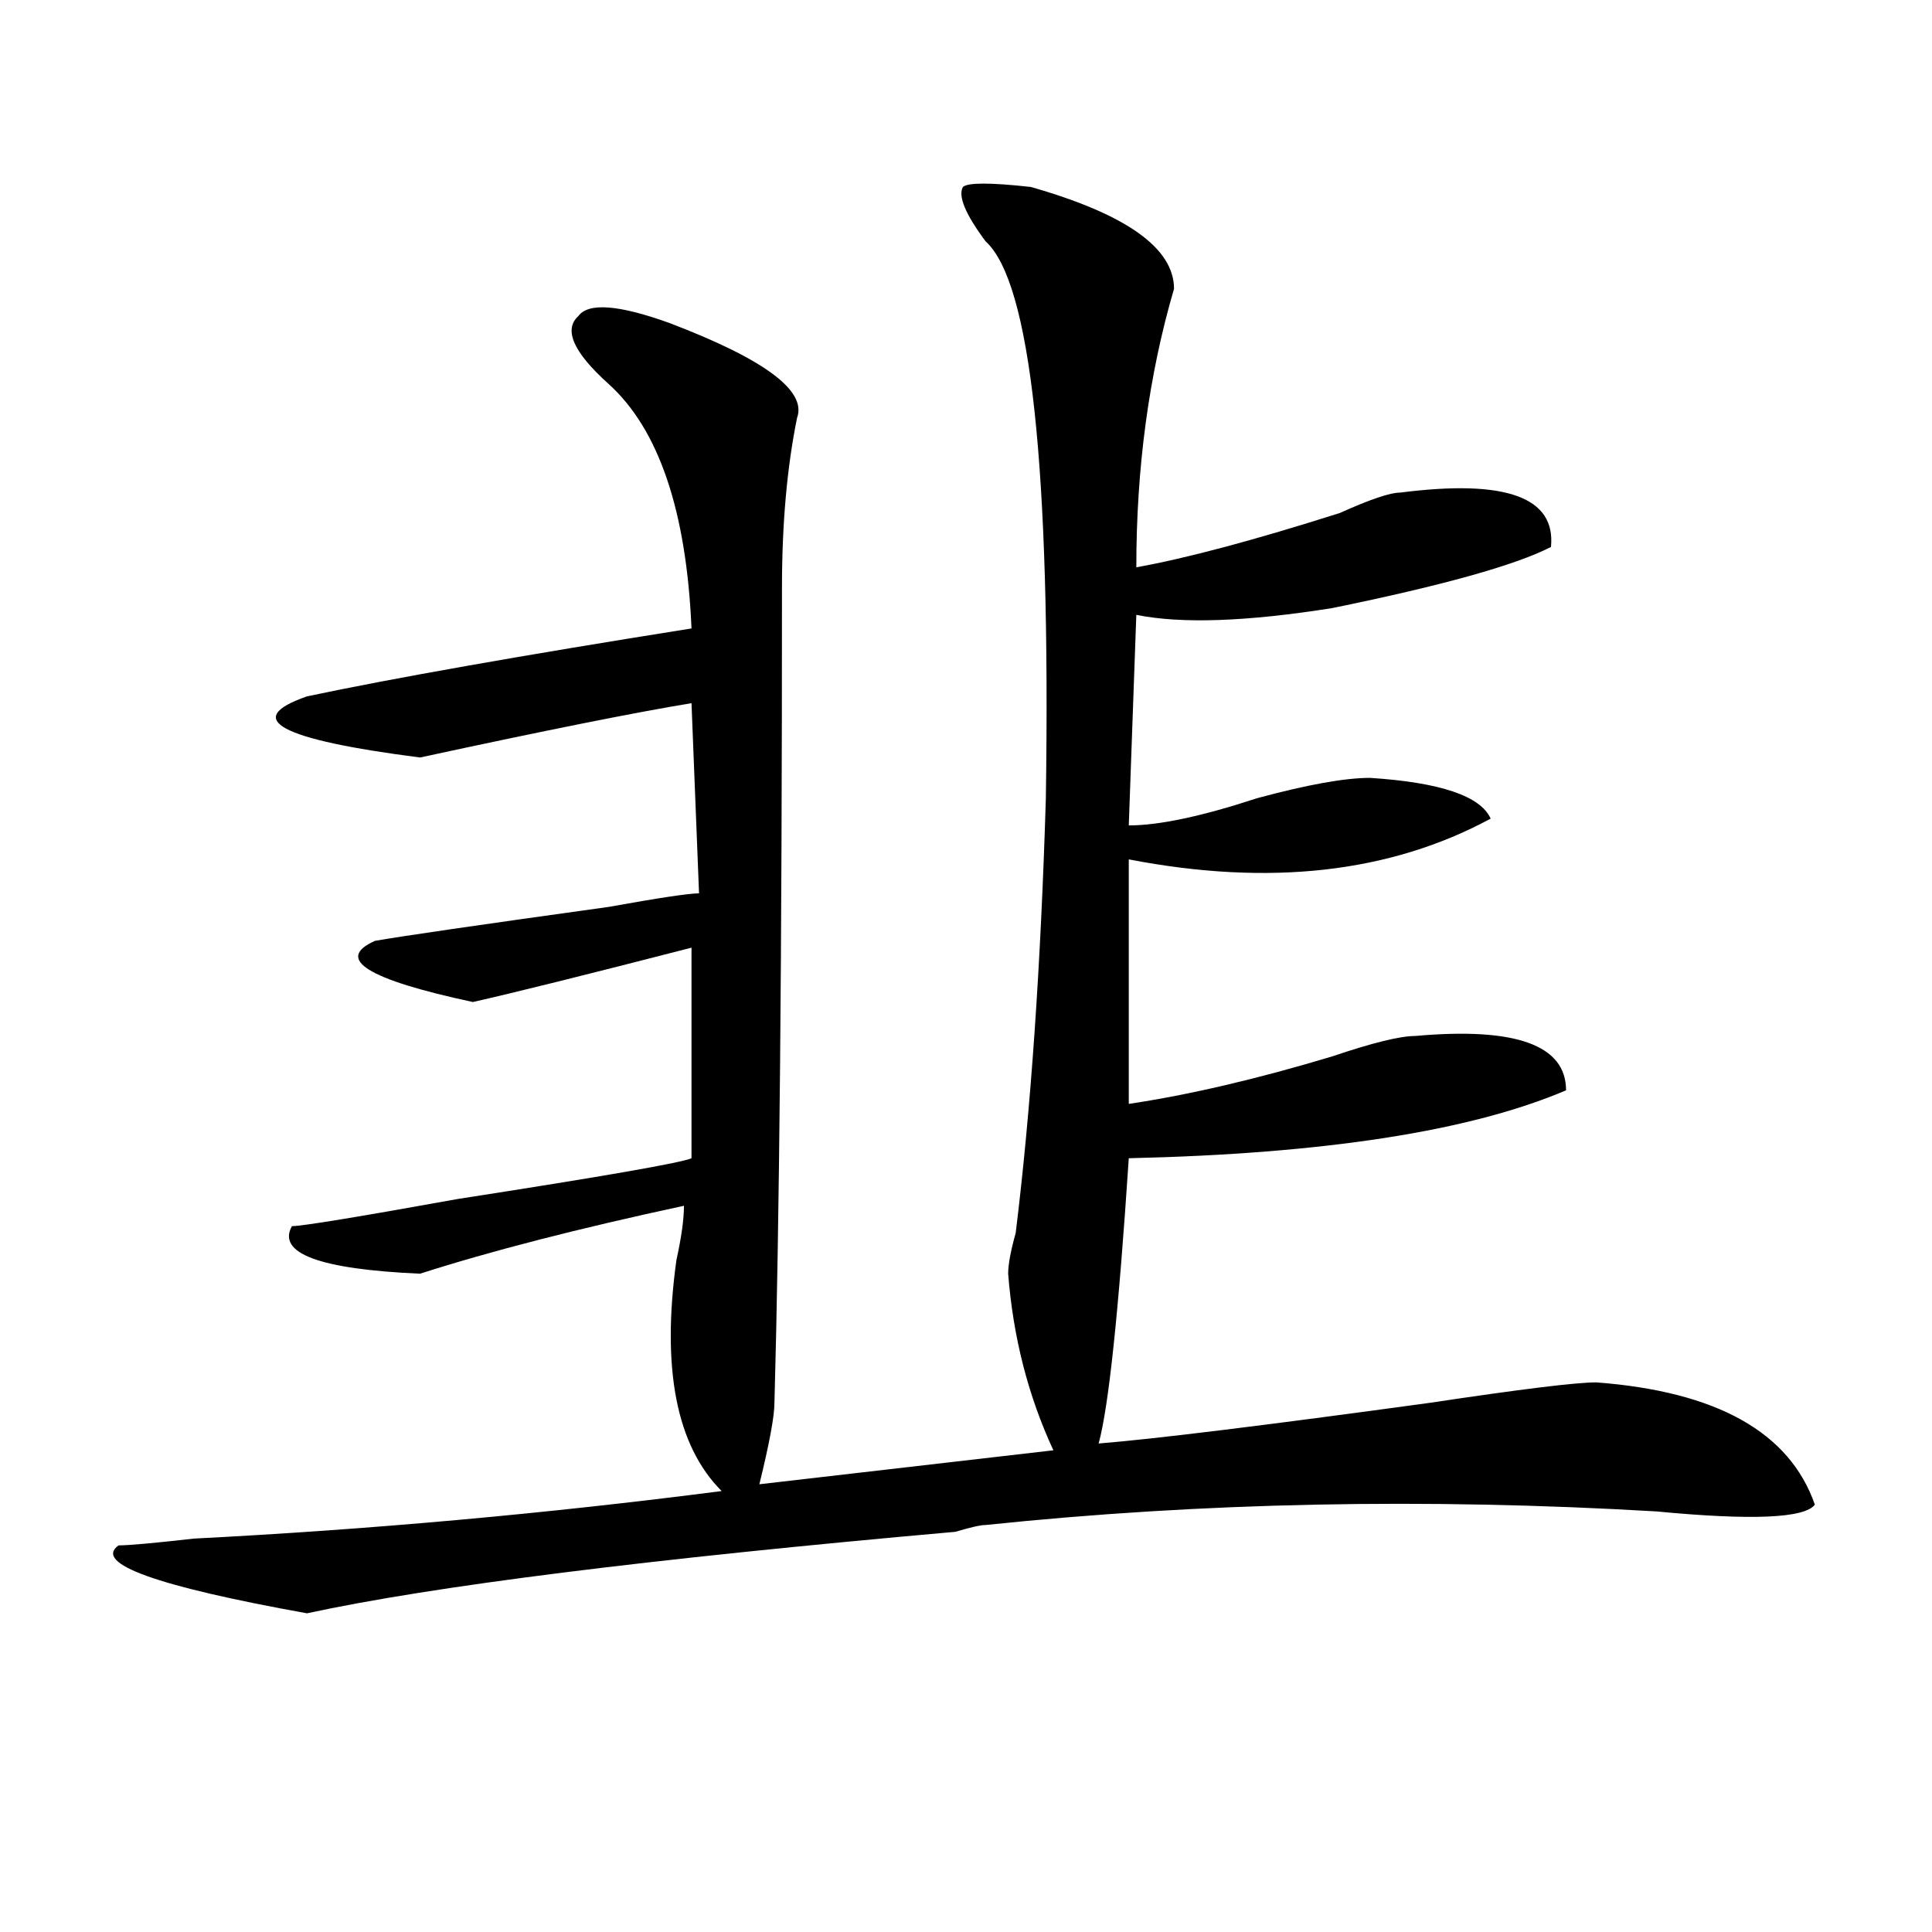
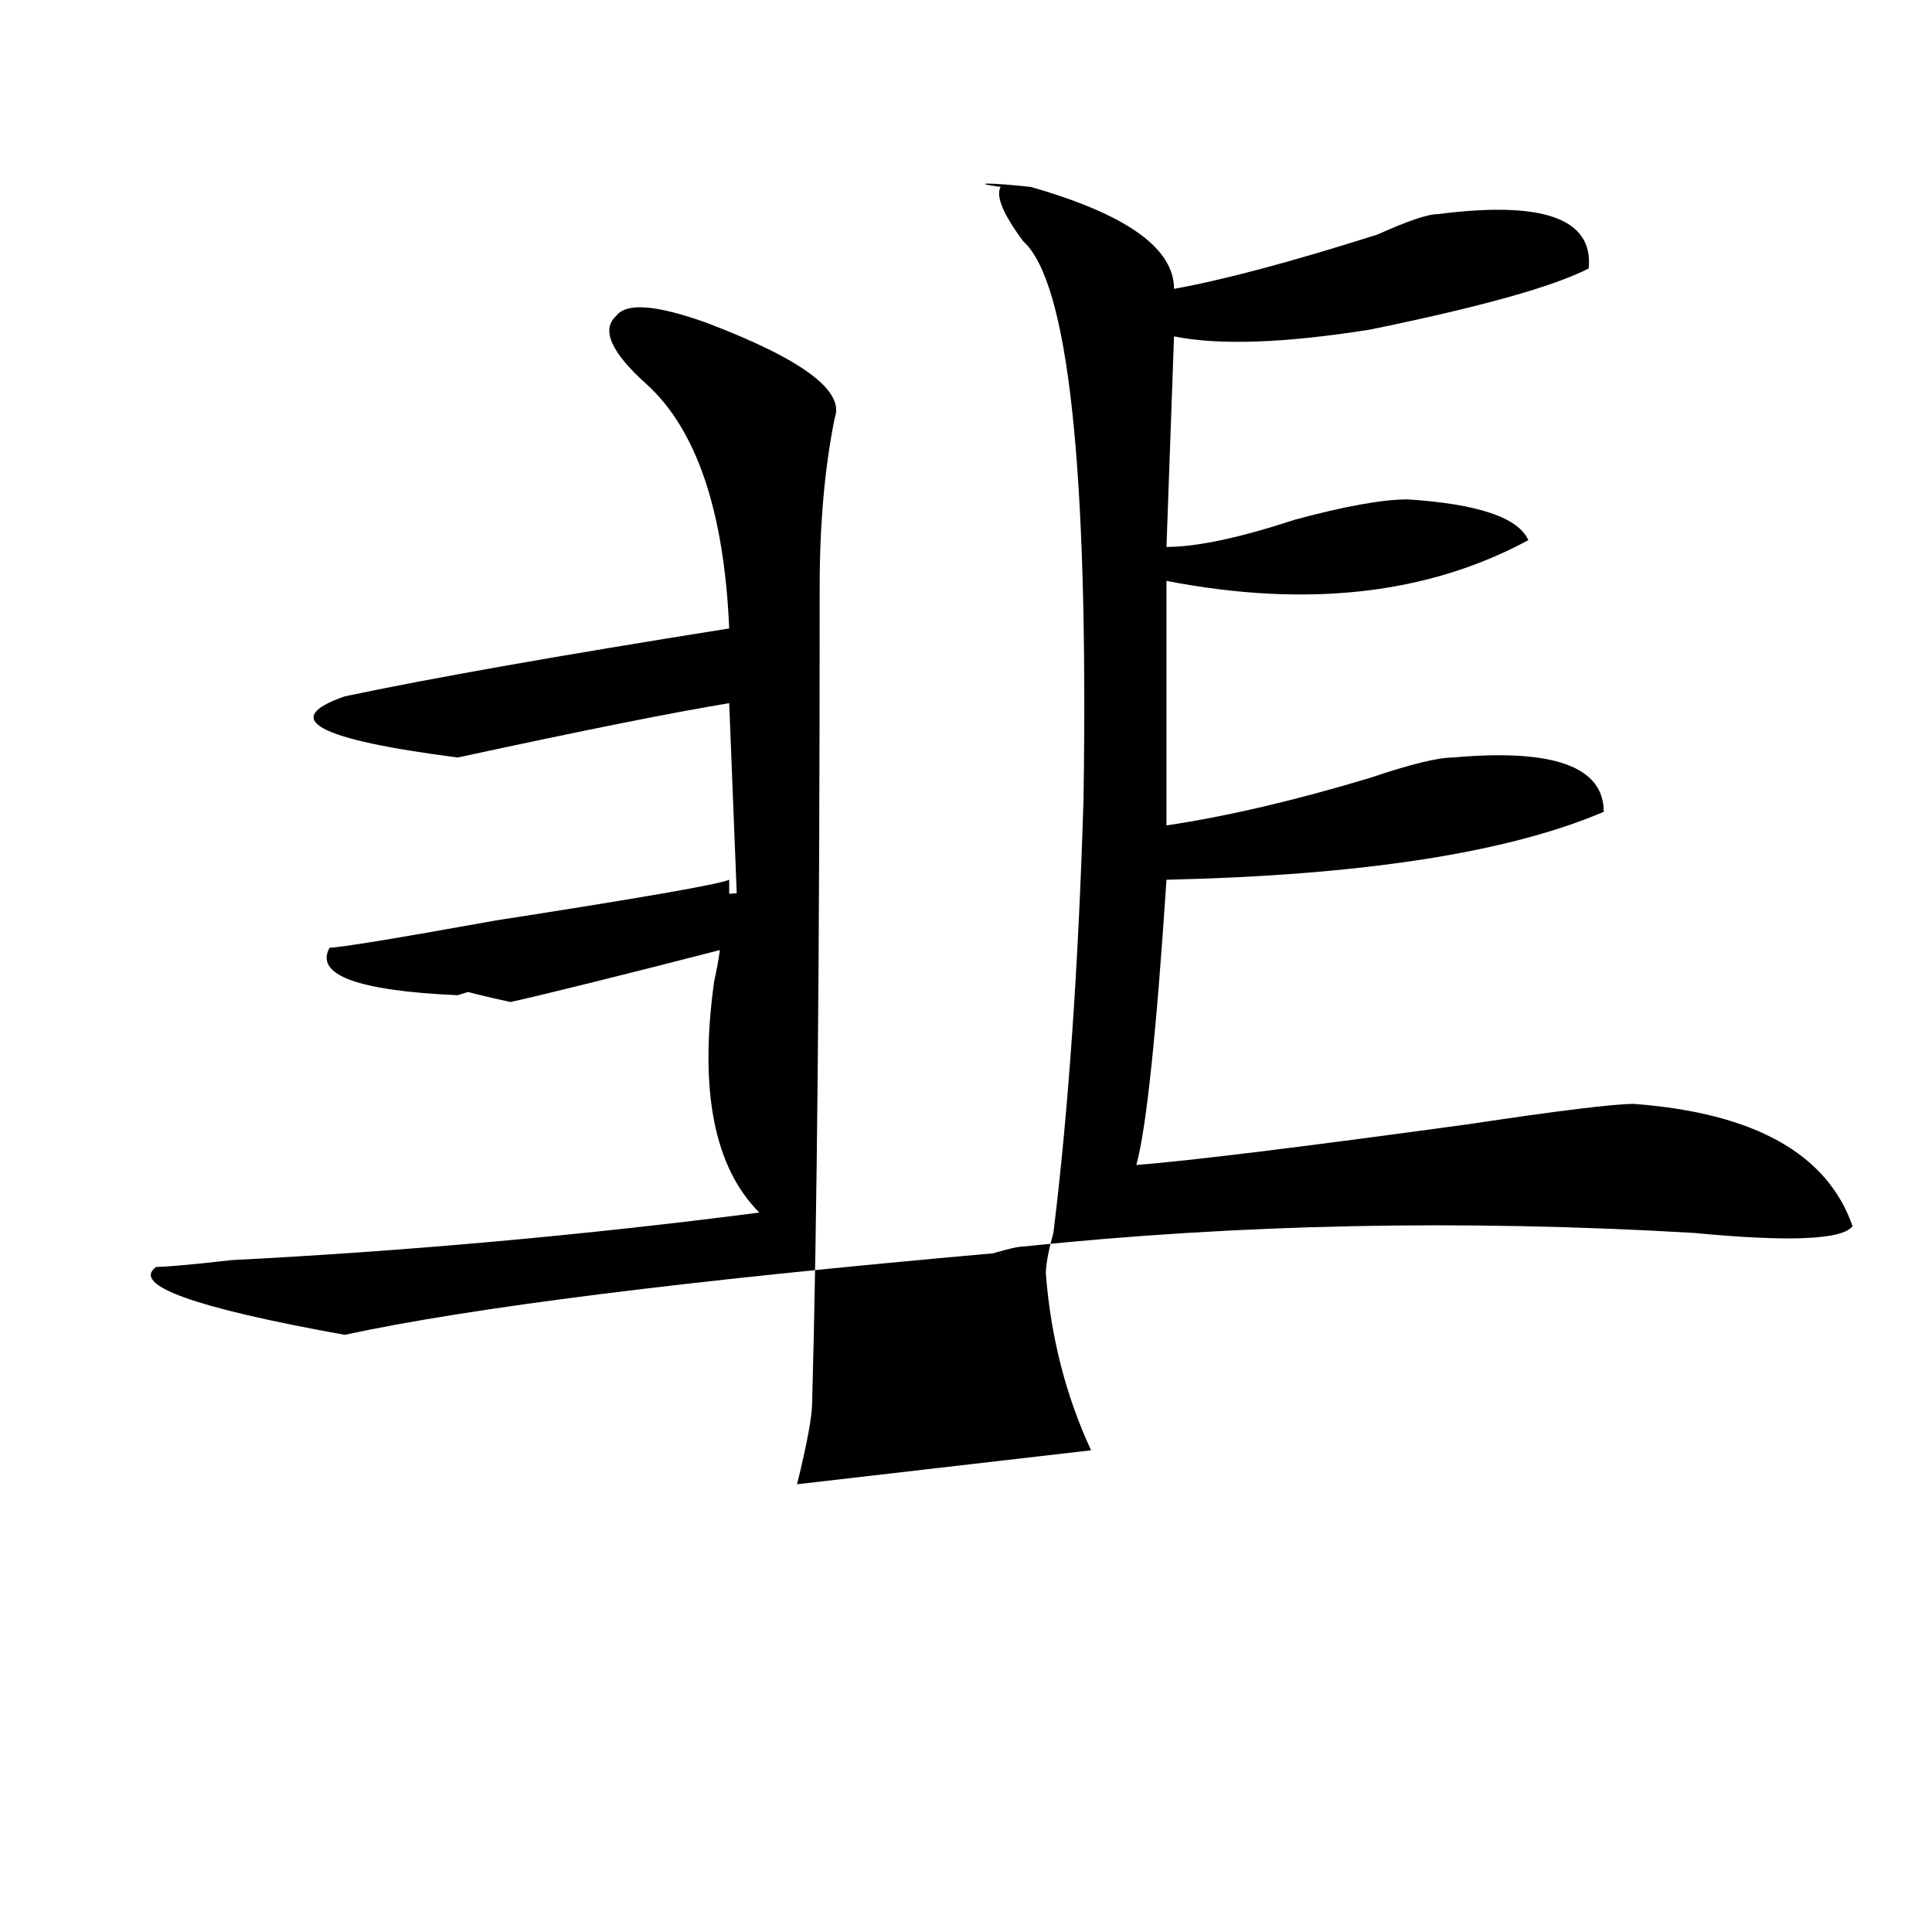
<svg xmlns="http://www.w3.org/2000/svg" version="1.1" id="图层_1" x="0px" y="0px" width="1000px" height="1000px" viewBox="0 0 1000 1000" enable-background="new 0 0 1000 1000" xml:space="preserve">
-   <path d="M533.523,96.766c49.389,14.063,74.145,31.641,74.145,52.734c-13.049,44.55-19.512,92.614-19.512,144.141  c25.975-4.669,61.096-14.063,105.363-28.125c15.609-7.031,25.975-10.547,31.219-10.547c54.633-7.031,80.607,2.362,78.047,28.125  c-18.231,9.394-55.975,19.94-113.168,31.641c-44.268,7.031-78.047,8.239-101.461,3.516l-3.902,108.984  c15.609,0,37.682-4.669,66.34-14.063c25.975-7.031,45.486-10.547,58.535-10.547c36.401,2.362,57.193,9.394,62.438,21.094  c-52.072,28.125-114.51,35.156-187.313,21.094v126.563c31.219-4.669,66.34-12.854,105.363-24.609  c20.792-7.031,35.121-10.547,42.926-10.547c52.011-4.669,78.047,4.724,78.047,28.125c-49.45,21.094-124.875,32.849-226.336,35.156  c-5.244,79.706-10.427,128.925-15.609,147.656c28.597-2.308,85.852-9.339,171.703-21.094c46.828-7.031,75.425-10.547,85.852-10.547  c62.438,4.724,100.119,25.817,113.168,63.281c-5.244,7.031-32.561,8.239-81.949,3.516c-119.692-7.031-235.482-4.669-347.309,7.031  c-2.622,0-7.805,1.208-15.609,3.516c-158.716,14.063-270.603,28.125-335.602,42.188c-78.047-14.063-110.606-25.763-97.559-35.156  c5.183,0,18.171-1.153,39.023-3.516c91.034-4.669,182.069-12.854,273.164-24.609c-23.414-23.401-31.219-63.281-23.414-119.531  c2.561-11.7,3.902-21.094,3.902-28.125c-54.633,11.755-100.181,23.456-136.582,35.156c-52.071-2.308-74.145-10.547-66.34-24.609  c5.183,0,33.78-4.669,85.852-14.063c75.425-11.7,115.729-18.731,120.973-21.094V490.516  c-54.633,14.063-92.376,23.456-113.168,28.125c-54.633-11.7-71.583-22.247-50.73-31.641c12.987-2.308,53.292-8.185,120.973-17.578  c25.975-4.669,41.584-7.031,46.828-7.031l-3.902-98.438c-28.657,4.724-75.485,14.063-140.484,28.125  c-72.864-9.339-92.376-19.886-58.535-31.641c44.206-9.339,110.546-21.094,199.02-35.156  c-2.622-60.919-16.951-103.106-42.926-126.563c-18.231-16.37-23.414-28.125-15.609-35.156c5.183-7.031,20.792-5.823,46.828,3.516  c49.389,18.786,71.522,35.156,66.34,49.219c-5.244,25.817-7.805,55.097-7.805,87.891c0,189.844-1.342,330.469-3.902,421.875  c0,7.031-2.622,21.094-7.805,42.188l152.191-17.578c-13.049-28.125-20.854-58.558-23.414-91.406c0-4.669,1.28-11.7,3.902-21.094  c7.805-63.281,12.987-138.263,15.609-225c2.561-171.058-7.805-267.188-31.219-288.281c-10.427-14.063-14.329-23.401-11.707-28.125  C500.963,94.458,512.67,94.458,533.523,96.766z" />
+   <path d="M533.523,96.766c49.389,14.063,74.145,31.641,74.145,52.734c25.975-4.669,61.096-14.063,105.363-28.125c15.609-7.031,25.975-10.547,31.219-10.547c54.633-7.031,80.607,2.362,78.047,28.125  c-18.231,9.394-55.975,19.94-113.168,31.641c-44.268,7.031-78.047,8.239-101.461,3.516l-3.902,108.984  c15.609,0,37.682-4.669,66.34-14.063c25.975-7.031,45.486-10.547,58.535-10.547c36.401,2.362,57.193,9.394,62.438,21.094  c-52.072,28.125-114.51,35.156-187.313,21.094v126.563c31.219-4.669,66.34-12.854,105.363-24.609  c20.792-7.031,35.121-10.547,42.926-10.547c52.011-4.669,78.047,4.724,78.047,28.125c-49.45,21.094-124.875,32.849-226.336,35.156  c-5.244,79.706-10.427,128.925-15.609,147.656c28.597-2.308,85.852-9.339,171.703-21.094c46.828-7.031,75.425-10.547,85.852-10.547  c62.438,4.724,100.119,25.817,113.168,63.281c-5.244,7.031-32.561,8.239-81.949,3.516c-119.692-7.031-235.482-4.669-347.309,7.031  c-2.622,0-7.805,1.208-15.609,3.516c-158.716,14.063-270.603,28.125-335.602,42.188c-78.047-14.063-110.606-25.763-97.559-35.156  c5.183,0,18.171-1.153,39.023-3.516c91.034-4.669,182.069-12.854,273.164-24.609c-23.414-23.401-31.219-63.281-23.414-119.531  c2.561-11.7,3.902-21.094,3.902-28.125c-54.633,11.755-100.181,23.456-136.582,35.156c-52.071-2.308-74.145-10.547-66.34-24.609  c5.183,0,33.78-4.669,85.852-14.063c75.425-11.7,115.729-18.731,120.973-21.094V490.516  c-54.633,14.063-92.376,23.456-113.168,28.125c-54.633-11.7-71.583-22.247-50.73-31.641c12.987-2.308,53.292-8.185,120.973-17.578  c25.975-4.669,41.584-7.031,46.828-7.031l-3.902-98.438c-28.657,4.724-75.485,14.063-140.484,28.125  c-72.864-9.339-92.376-19.886-58.535-31.641c44.206-9.339,110.546-21.094,199.02-35.156  c-2.622-60.919-16.951-103.106-42.926-126.563c-18.231-16.37-23.414-28.125-15.609-35.156c5.183-7.031,20.792-5.823,46.828,3.516  c49.389,18.786,71.522,35.156,66.34,49.219c-5.244,25.817-7.805,55.097-7.805,87.891c0,189.844-1.342,330.469-3.902,421.875  c0,7.031-2.622,21.094-7.805,42.188l152.191-17.578c-13.049-28.125-20.854-58.558-23.414-91.406c0-4.669,1.28-11.7,3.902-21.094  c7.805-63.281,12.987-138.263,15.609-225c2.561-171.058-7.805-267.188-31.219-288.281c-10.427-14.063-14.329-23.401-11.707-28.125  C500.963,94.458,512.67,94.458,533.523,96.766z" />
</svg>